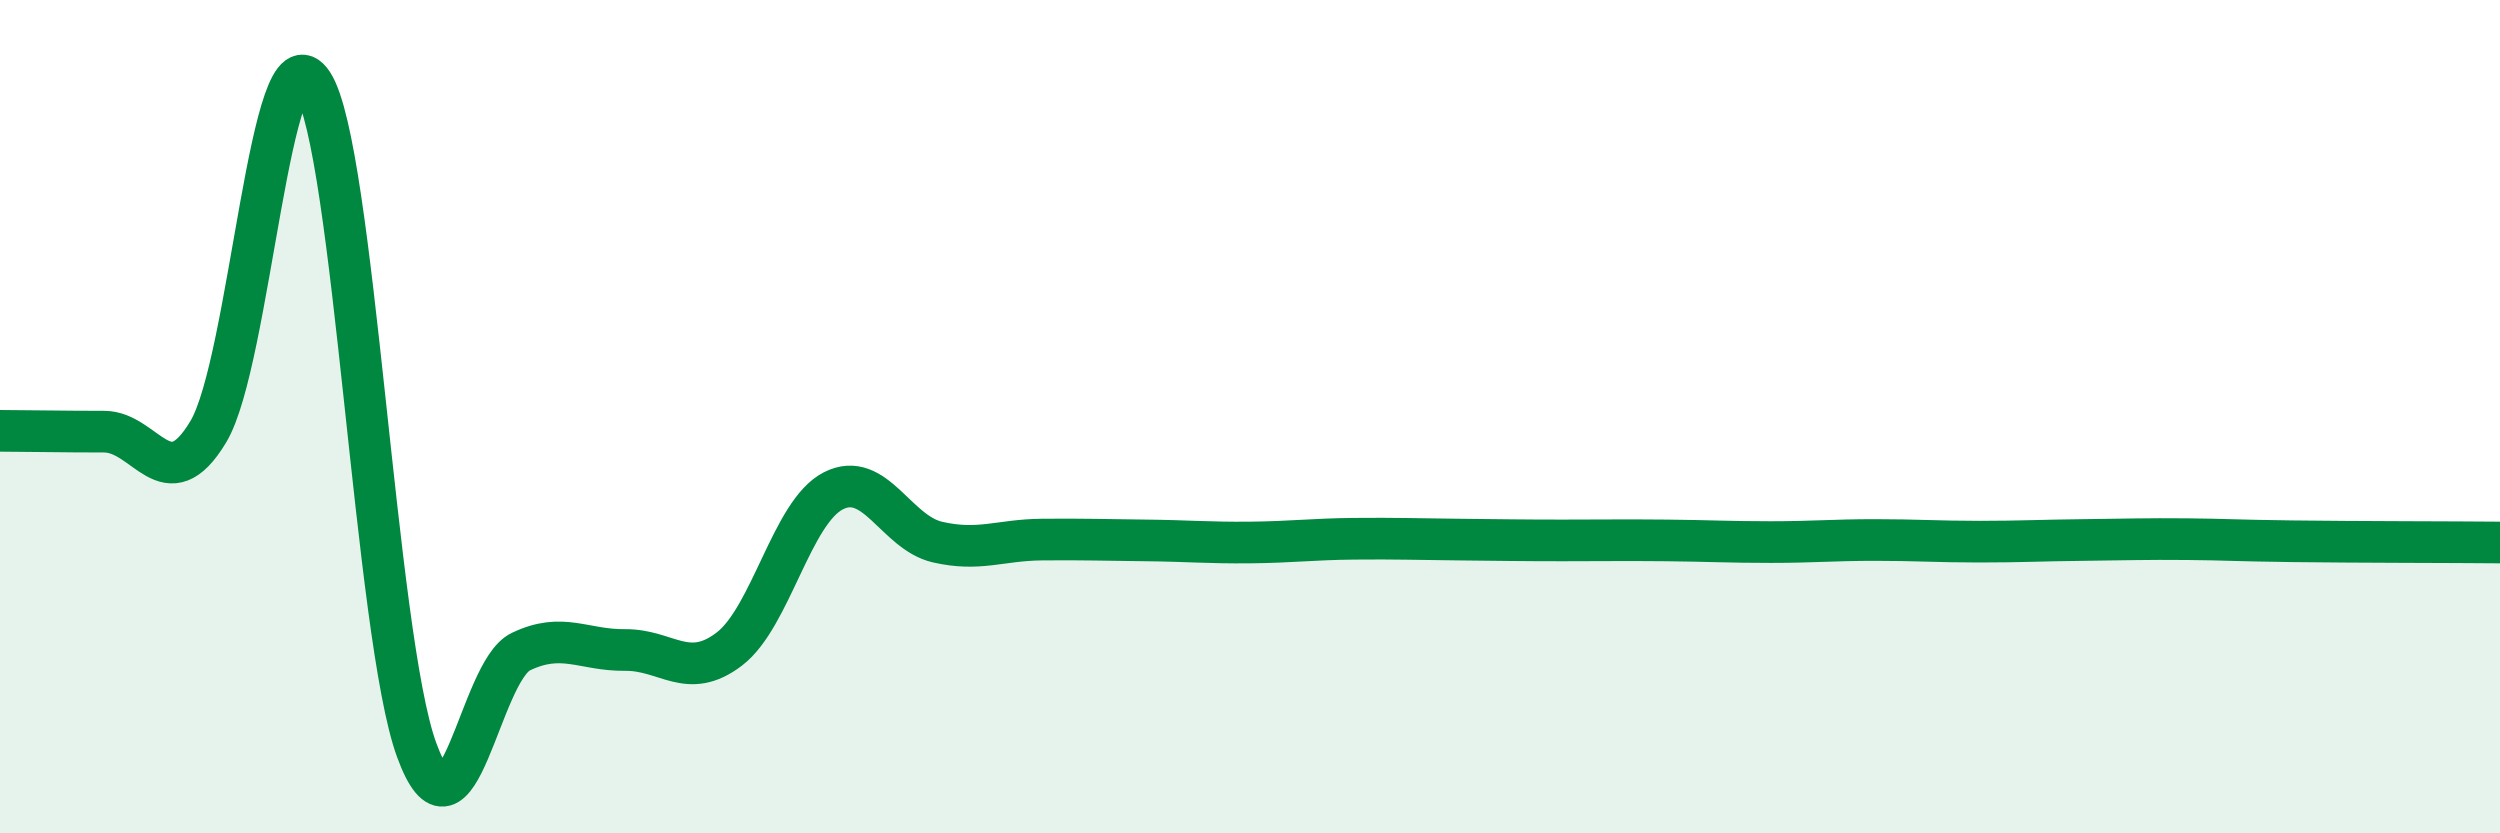
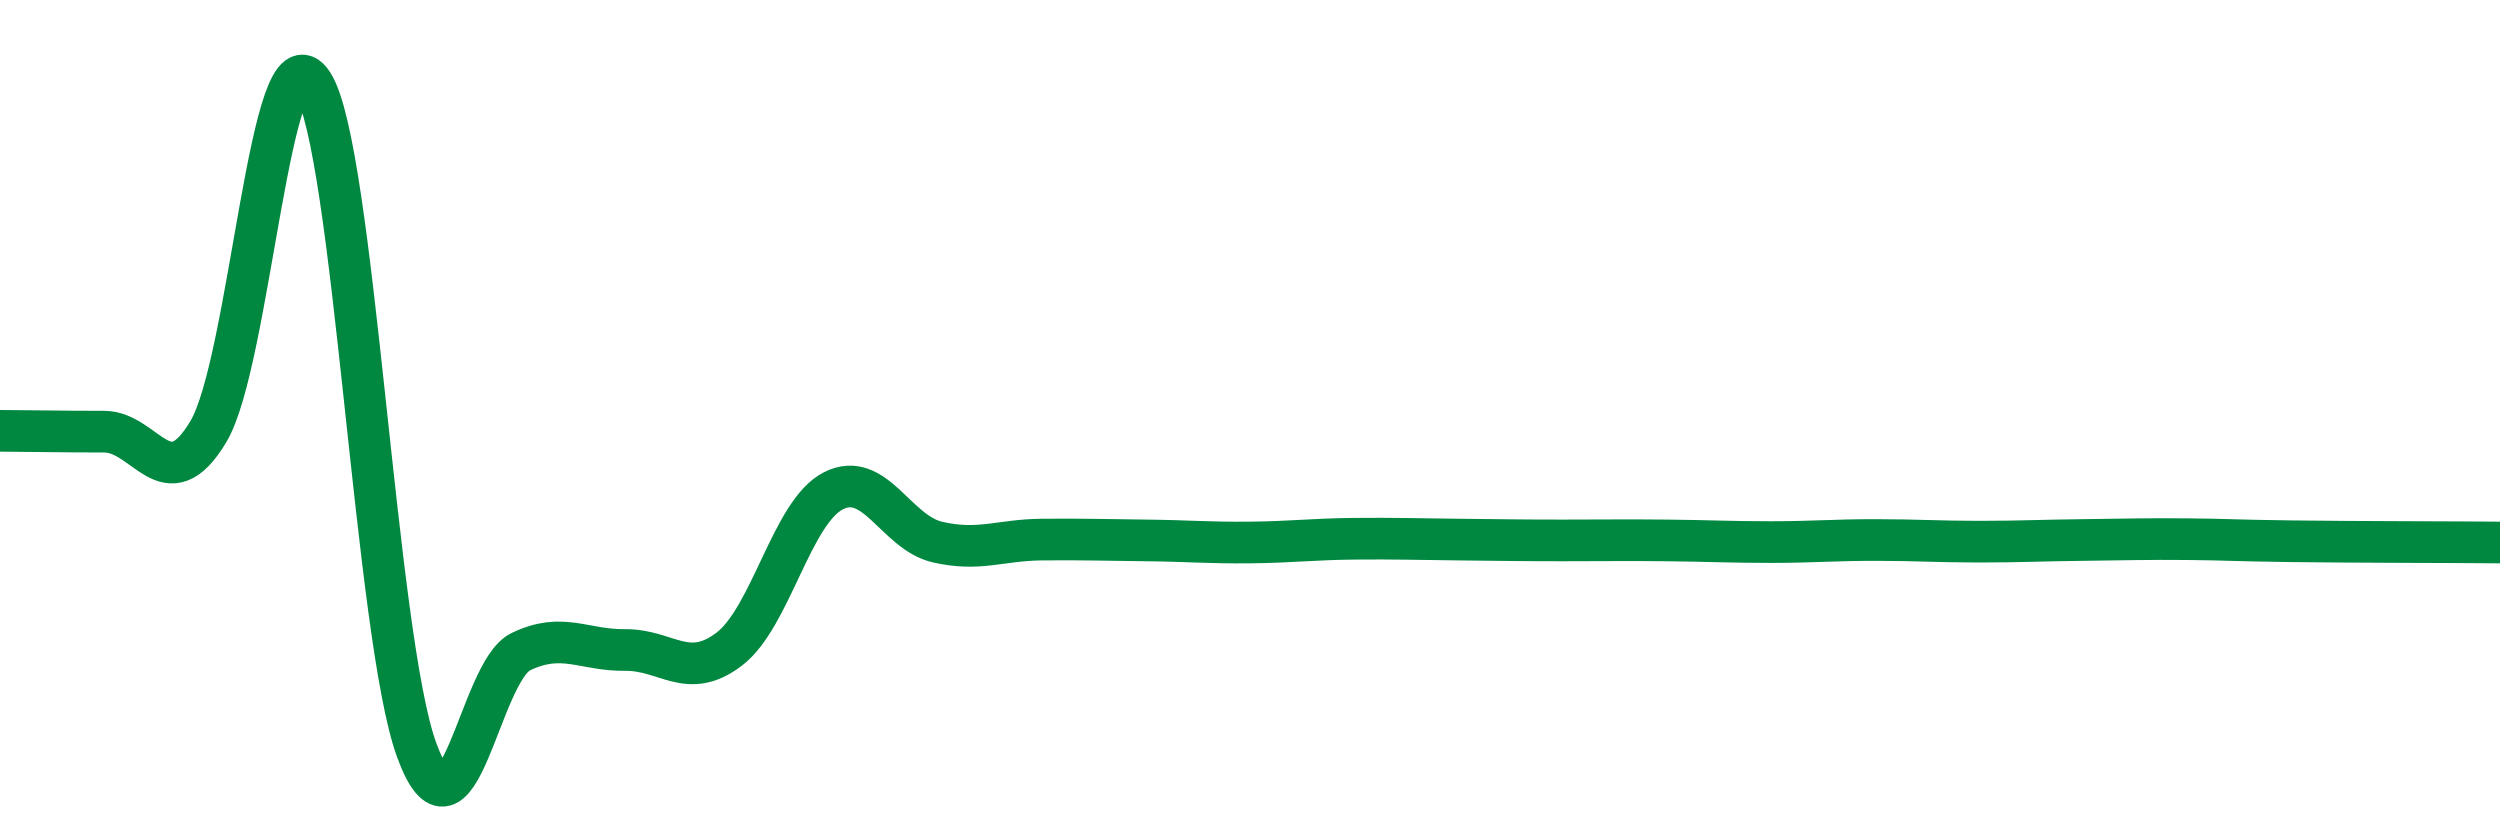
<svg xmlns="http://www.w3.org/2000/svg" width="60" height="20" viewBox="0 0 60 20">
-   <path d="M 0,10.34 C 0.5,10.34 1.5,10.36 2.5,10.36 C 3.5,10.36 4,12.03 5,10.36 C 6,8.69 6.5,0.47 7.5,2 C 8.5,3.53 9,15.27 10,18 C 11,20.73 11.5,16.12 12.5,15.64 C 13.5,15.16 14,15.61 15,15.6 C 16,15.59 16.5,16.34 17.5,15.58 C 18.5,14.82 19,12.29 20,11.78 C 21,11.27 21.5,12.78 22.5,13.01 C 23.5,13.24 24,12.96 25,12.95 C 26,12.94 26.5,12.96 27.5,12.97 C 28.5,12.98 29,13.03 30,13.02 C 31,13.01 31.5,12.94 32.5,12.93 C 33.5,12.92 34,12.94 35,12.95 C 36,12.96 36.5,12.97 37.5,12.97 C 38.5,12.97 39,12.96 40,12.97 C 41,12.98 41.5,13.01 42.5,13.01 C 43.5,13.01 44,12.96 45,12.96 C 46,12.96 46.5,13 47.5,13 C 48.5,13 49,12.97 50,12.96 C 51,12.95 51.5,12.93 52.5,12.94 C 53.5,12.95 53.5,12.97 55,12.99 C 56.5,13.01 59,13.01 60,13.02L60 20L0 20Z" fill="#008740" opacity="0.1" stroke-linecap="round" stroke-linejoin="round" />
  <path d="M 0,10.34 C 0.5,10.34 1.5,10.36 2.5,10.36 C 3.5,10.36 4,12.03 5,10.36 C 6,8.69 6.5,0.47 7.5,2 C 8.5,3.53 9,15.27 10,18 C 11,20.73 11.5,16.12 12.5,15.64 C 13.5,15.16 14,15.61 15,15.6 C 16,15.59 16.5,16.34 17.5,15.58 C 18.5,14.82 19,12.29 20,11.78 C 21,11.27 21.5,12.78 22.5,13.01 C 23.5,13.24 24,12.96 25,12.95 C 26,12.94 26.5,12.96 27.5,12.97 C 28.5,12.98 29,13.03 30,13.02 C 31,13.01 31.5,12.94 32.5,12.93 C 33.5,12.92 34,12.94 35,12.95 C 36,12.96 36.5,12.97 37.5,12.97 C 38.5,12.97 39,12.96 40,12.97 C 41,12.98 41.5,13.01 42.5,13.01 C 43.5,13.01 44,12.96 45,12.96 C 46,12.96 46.5,13 47.5,13 C 48.5,13 49,12.97 50,12.96 C 51,12.95 51.5,12.93 52.5,12.94 C 53.5,12.95 53.5,12.97 55,12.99 C 56.5,13.01 59,13.01 60,13.02" stroke="#008740" stroke-width="1" fill="none" stroke-linecap="round" stroke-linejoin="round" />
</svg>